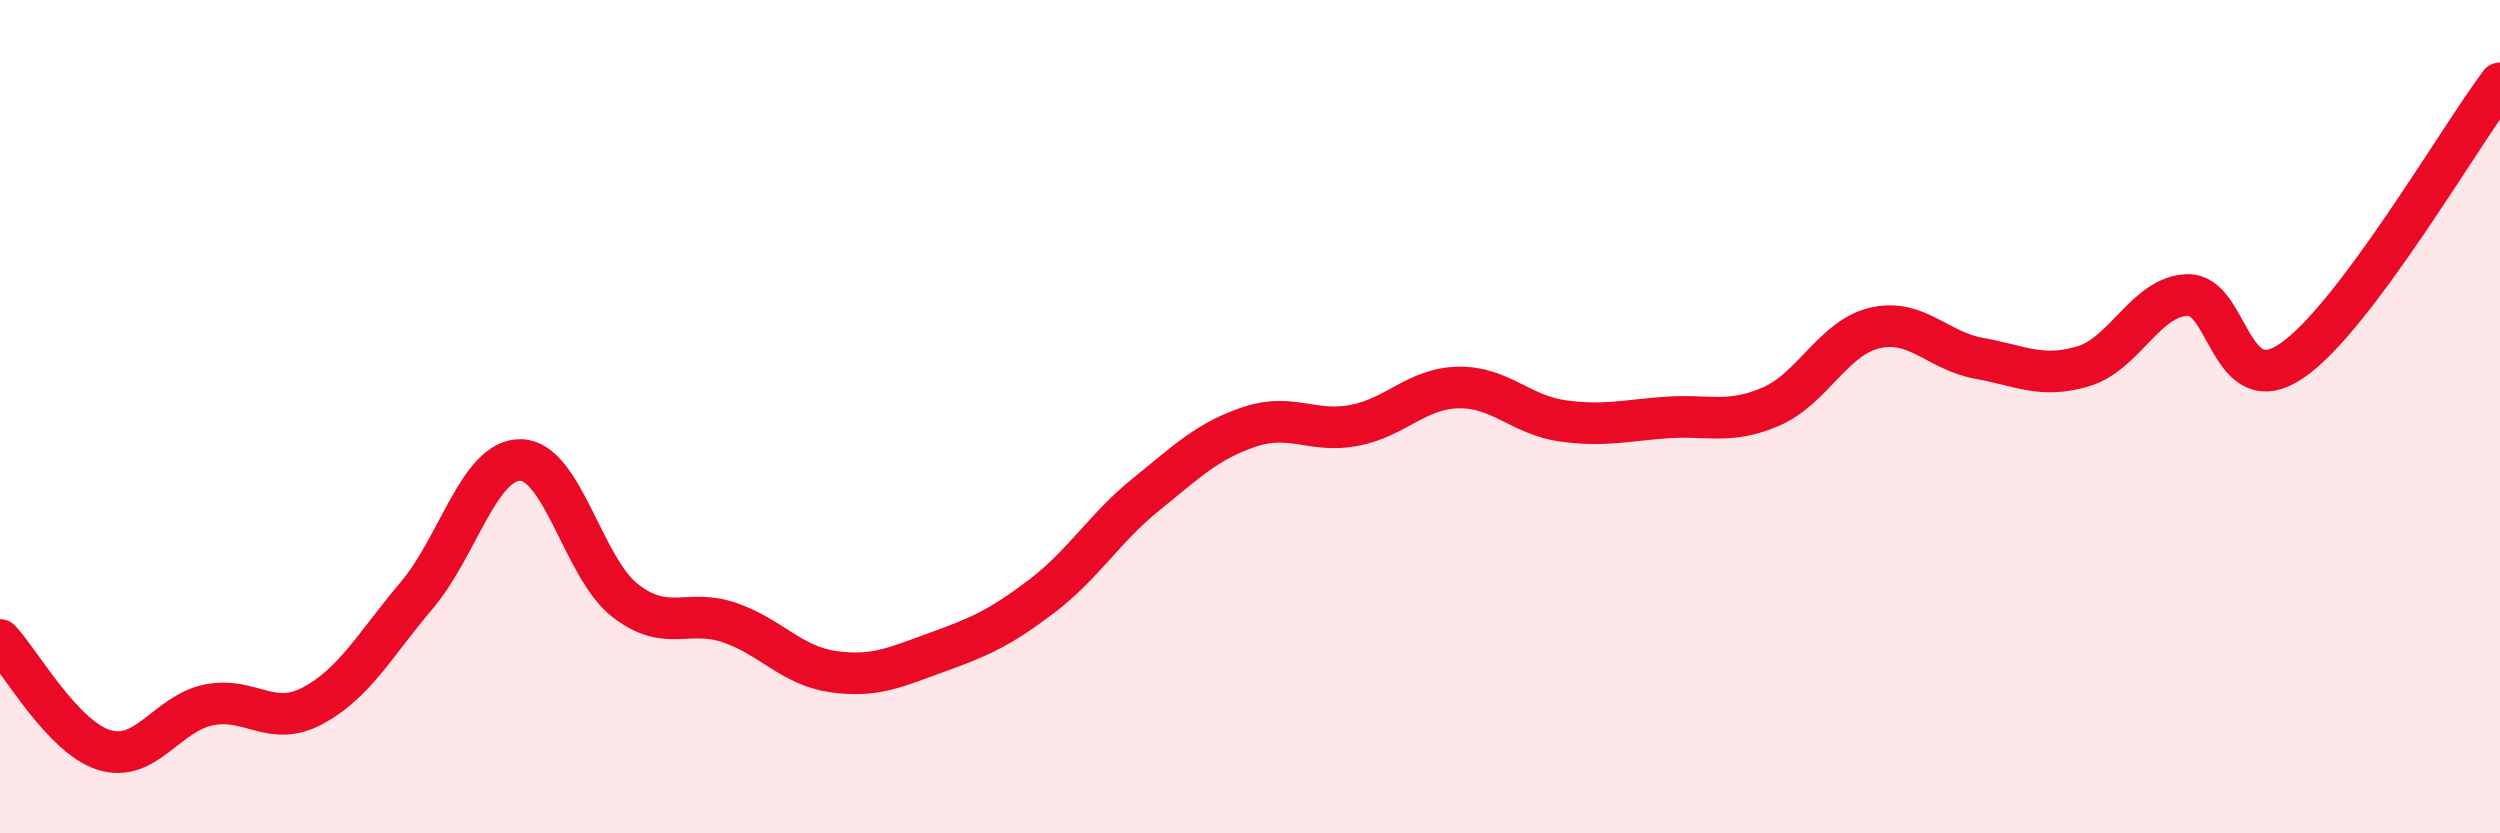
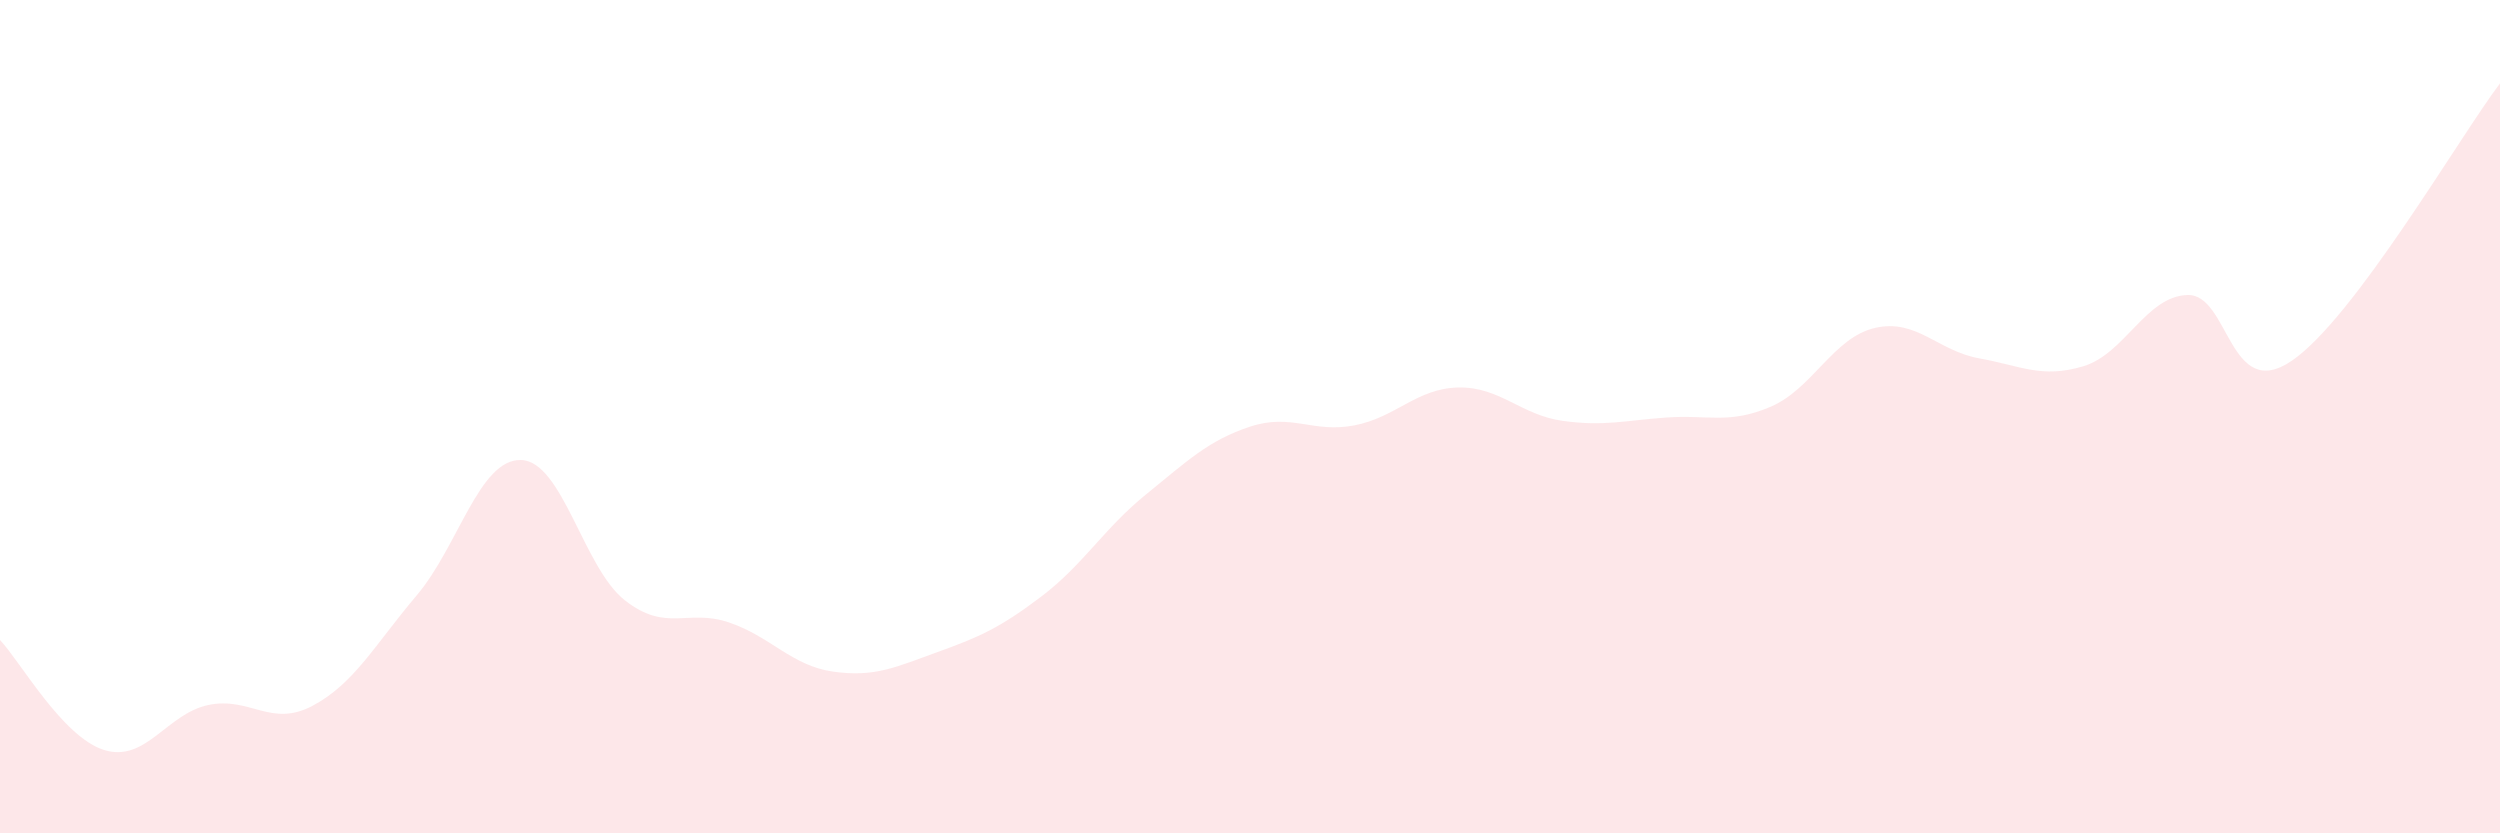
<svg xmlns="http://www.w3.org/2000/svg" width="60" height="20" viewBox="0 0 60 20">
  <path d="M 0,15.36 C 0.5,15.89 1.5,17.69 2.5,18 C 3.5,18.31 4,17.13 5,16.92 C 6,16.71 6.5,17.47 7.5,16.94 C 8.5,16.41 9,15.47 10,14.29 C 11,13.11 11.5,11.02 12.5,11.04 C 13.5,11.06 14,13.63 15,14.41 C 16,15.19 16.5,14.6 17.5,14.94 C 18.5,15.28 19,15.98 20,16.12 C 21,16.26 21.5,16.01 22.5,15.65 C 23.5,15.29 24,15.07 25,14.31 C 26,13.55 26.5,12.68 27.5,11.87 C 28.5,11.06 29,10.57 30,10.24 C 31,9.91 31.5,10.4 32.5,10.21 C 33.5,10.02 34,9.32 35,9.3 C 36,9.28 36.5,9.96 37.5,10.1 C 38.5,10.24 39,10.09 40,10.02 C 41,9.95 41.5,10.19 42.5,9.76 C 43.5,9.33 44,8.1 45,7.87 C 46,7.64 46.5,8.42 47.5,8.6 C 48.5,8.78 49,9.09 50,8.79 C 51,8.49 51.5,7.11 52.5,7.08 C 53.5,7.05 53.5,9.68 55,8.66 C 56.5,7.64 59,3.33 60,2L60 20L0 20Z" fill="#EB0A25" opacity="0.1" stroke-linecap="round" stroke-linejoin="round" />
-   <path d="M 0,15.36 C 0.5,15.89 1.5,17.69 2.5,18 C 3.5,18.31 4,17.13 5,16.92 C 6,16.71 6.5,17.47 7.5,16.94 C 8.5,16.41 9,15.47 10,14.29 C 11,13.11 11.5,11.02 12.5,11.04 C 13.5,11.06 14,13.63 15,14.41 C 16,15.19 16.5,14.6 17.5,14.94 C 18.5,15.28 19,15.98 20,16.12 C 21,16.26 21.5,16.01 22.5,15.65 C 23.5,15.29 24,15.07 25,14.31 C 26,13.55 26.5,12.68 27.5,11.87 C 28.5,11.06 29,10.57 30,10.24 C 31,9.91 31.5,10.4 32.5,10.21 C 33.5,10.02 34,9.32 35,9.3 C 36,9.28 36.5,9.96 37.5,10.1 C 38.5,10.24 39,10.09 40,10.02 C 41,9.95 41.5,10.19 42.5,9.76 C 43.5,9.33 44,8.1 45,7.87 C 46,7.64 46.5,8.42 47.5,8.6 C 48.5,8.78 49,9.09 50,8.79 C 51,8.49 51.5,7.11 52.5,7.08 C 53.5,7.05 53.5,9.68 55,8.66 C 56.5,7.64 59,3.33 60,2" stroke="#EB0A25" stroke-width="1" fill="none" stroke-linecap="round" stroke-linejoin="round" />
</svg>